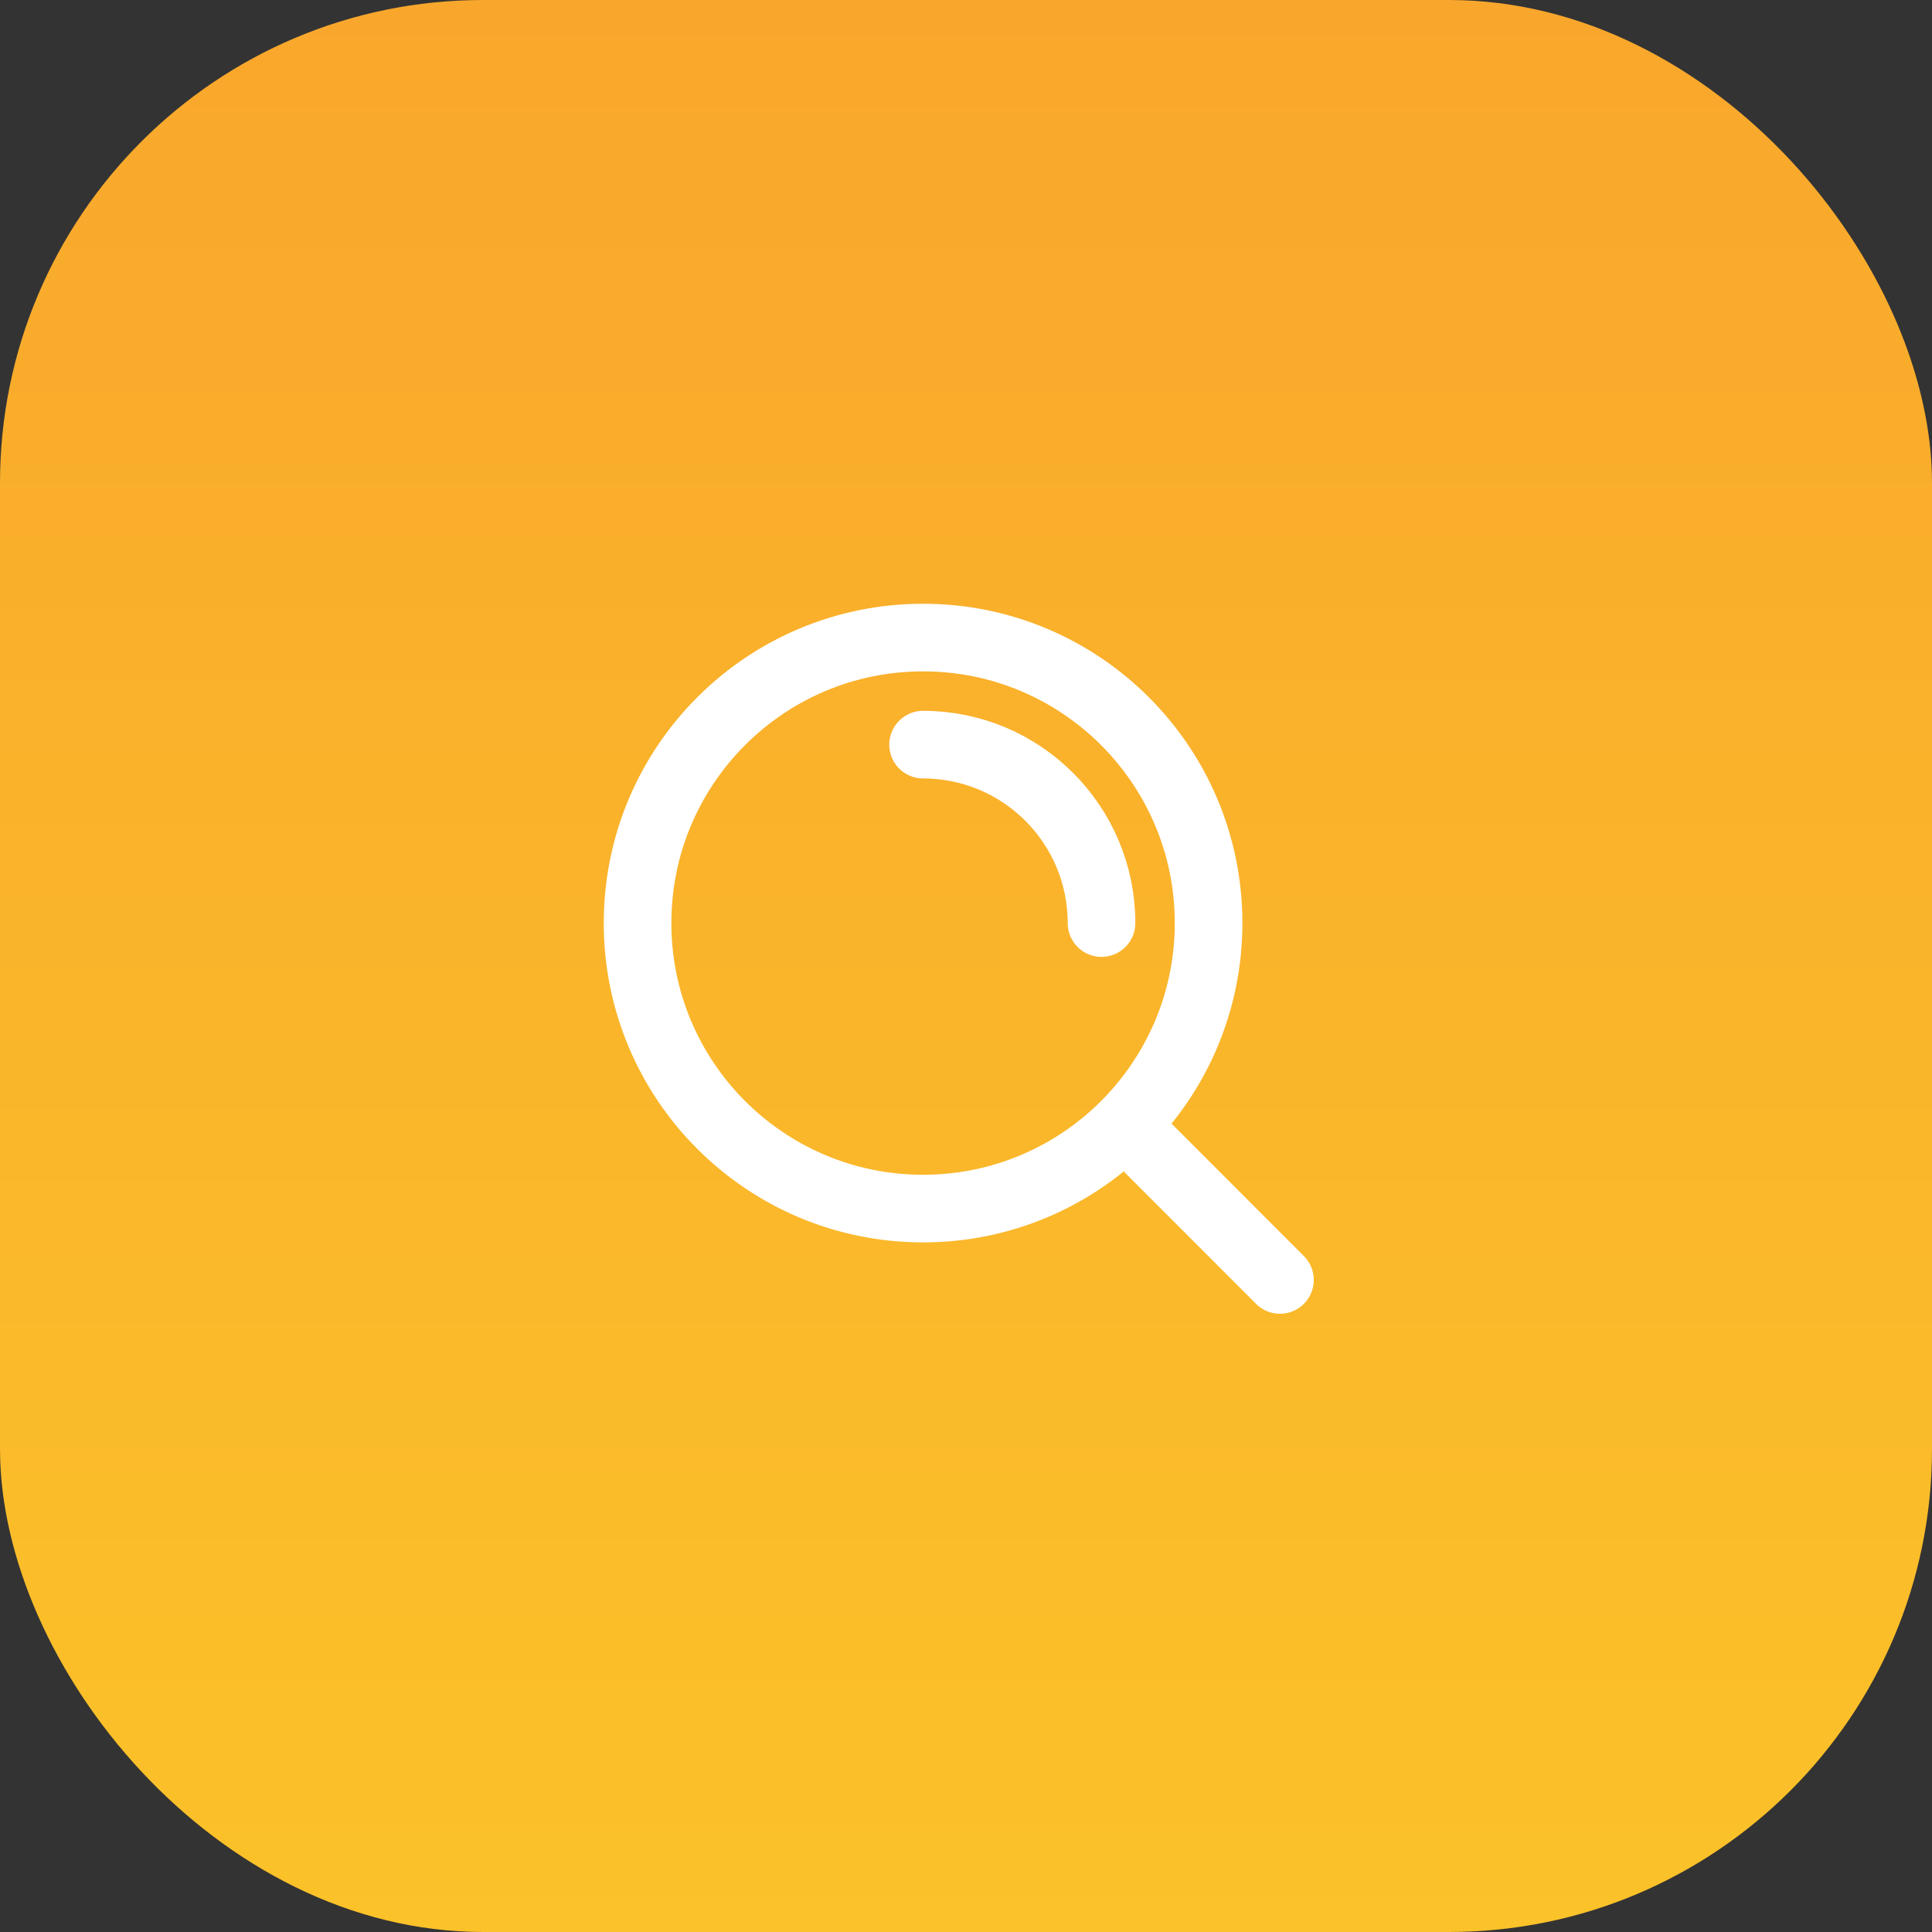
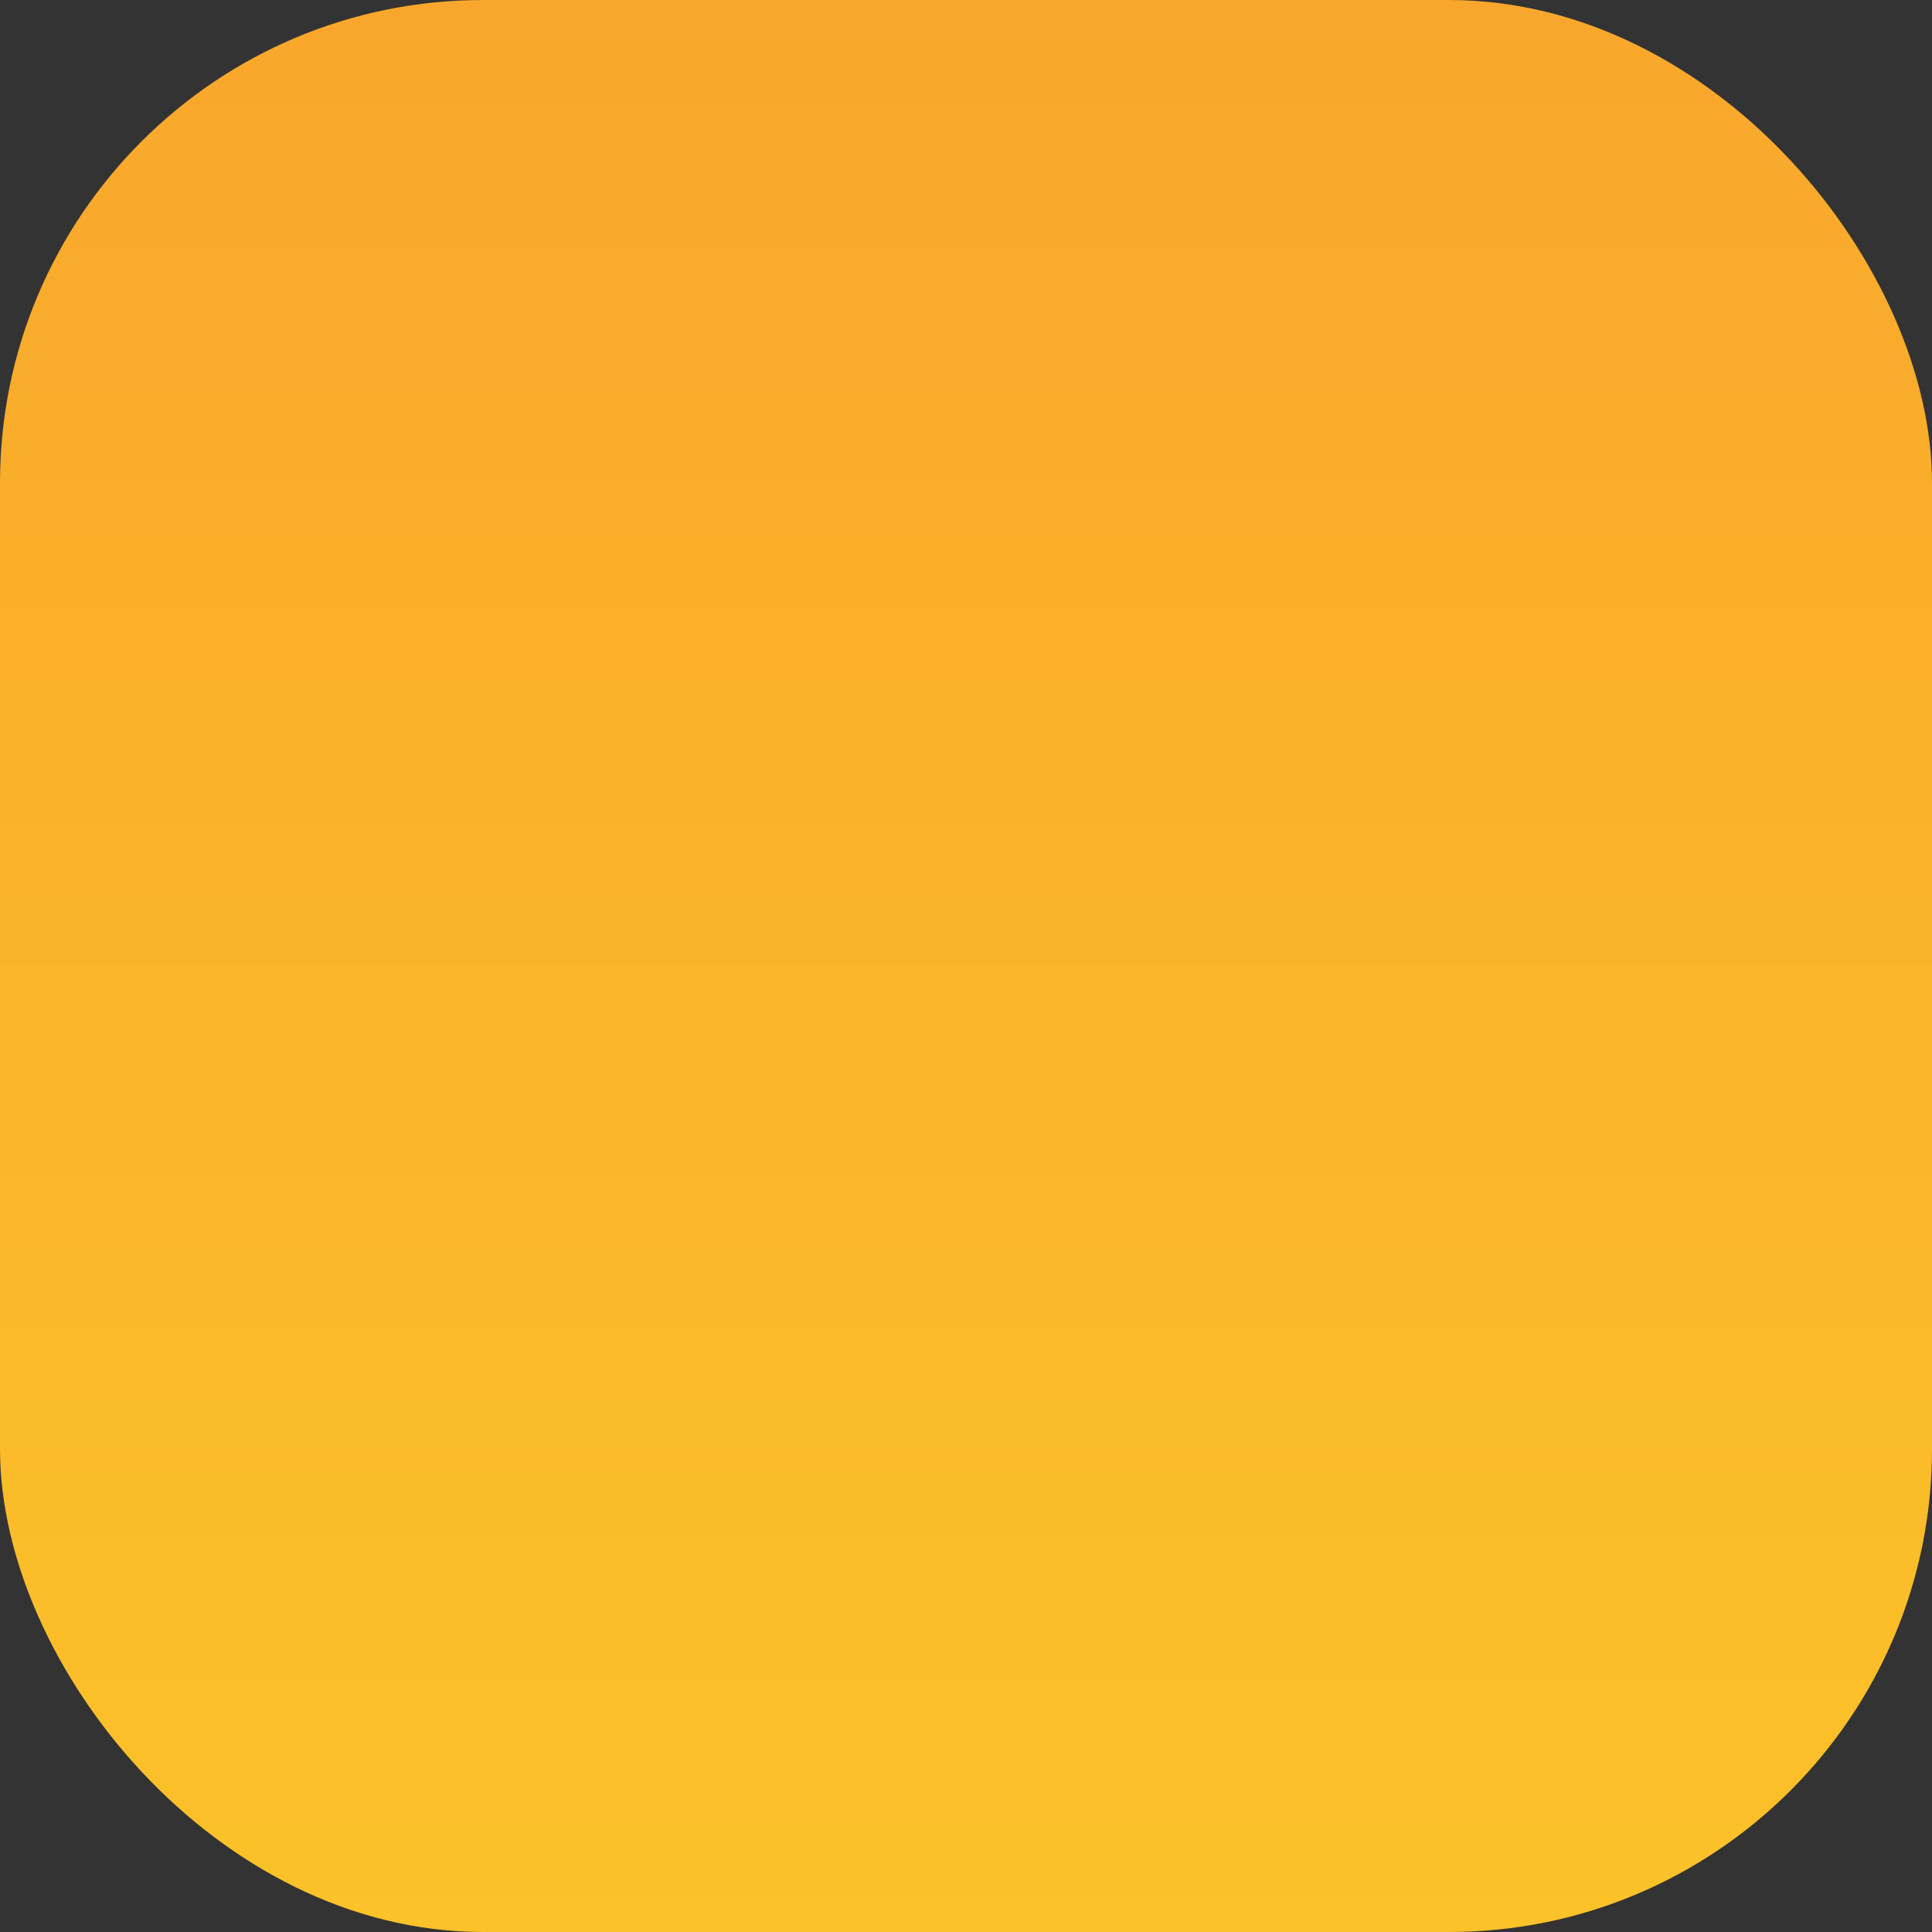
<svg xmlns="http://www.w3.org/2000/svg" width="100" height="100" viewBox="0 0 100 100" fill="none">
  <rect x="0" y="0" width="100" height="100" fill="#333333" stroke="none" />
  <rect width="100" height="100" rx="25" fill="url(#paint0_linear_140_186)" />
-   <path d="M47.778 38.542C52.879 38.542 57.014 42.677 57.014 47.778M58.231 58.224L66.25 66.25M62.556 47.778C62.556 55.939 55.939 62.556 47.778 62.556C39.616 62.556 33 55.939 33 47.778C33 39.616 39.616 33 47.778 33C55.939 33 62.556 39.616 62.556 47.778Z" stroke="white" stroke-width="3.5" stroke-linecap="round" stroke-linejoin="round" />
  <defs>
    <linearGradient id="paint0_linear_140_186" x1="50" y1="0" x2="50" y2="100" gradientUnits="userSpaceOnUse">
      <stop stop-color="#F9A72C" />
      <stop offset="1" stop-color="#FBC229" />
    </linearGradient>
  </defs>
</svg>